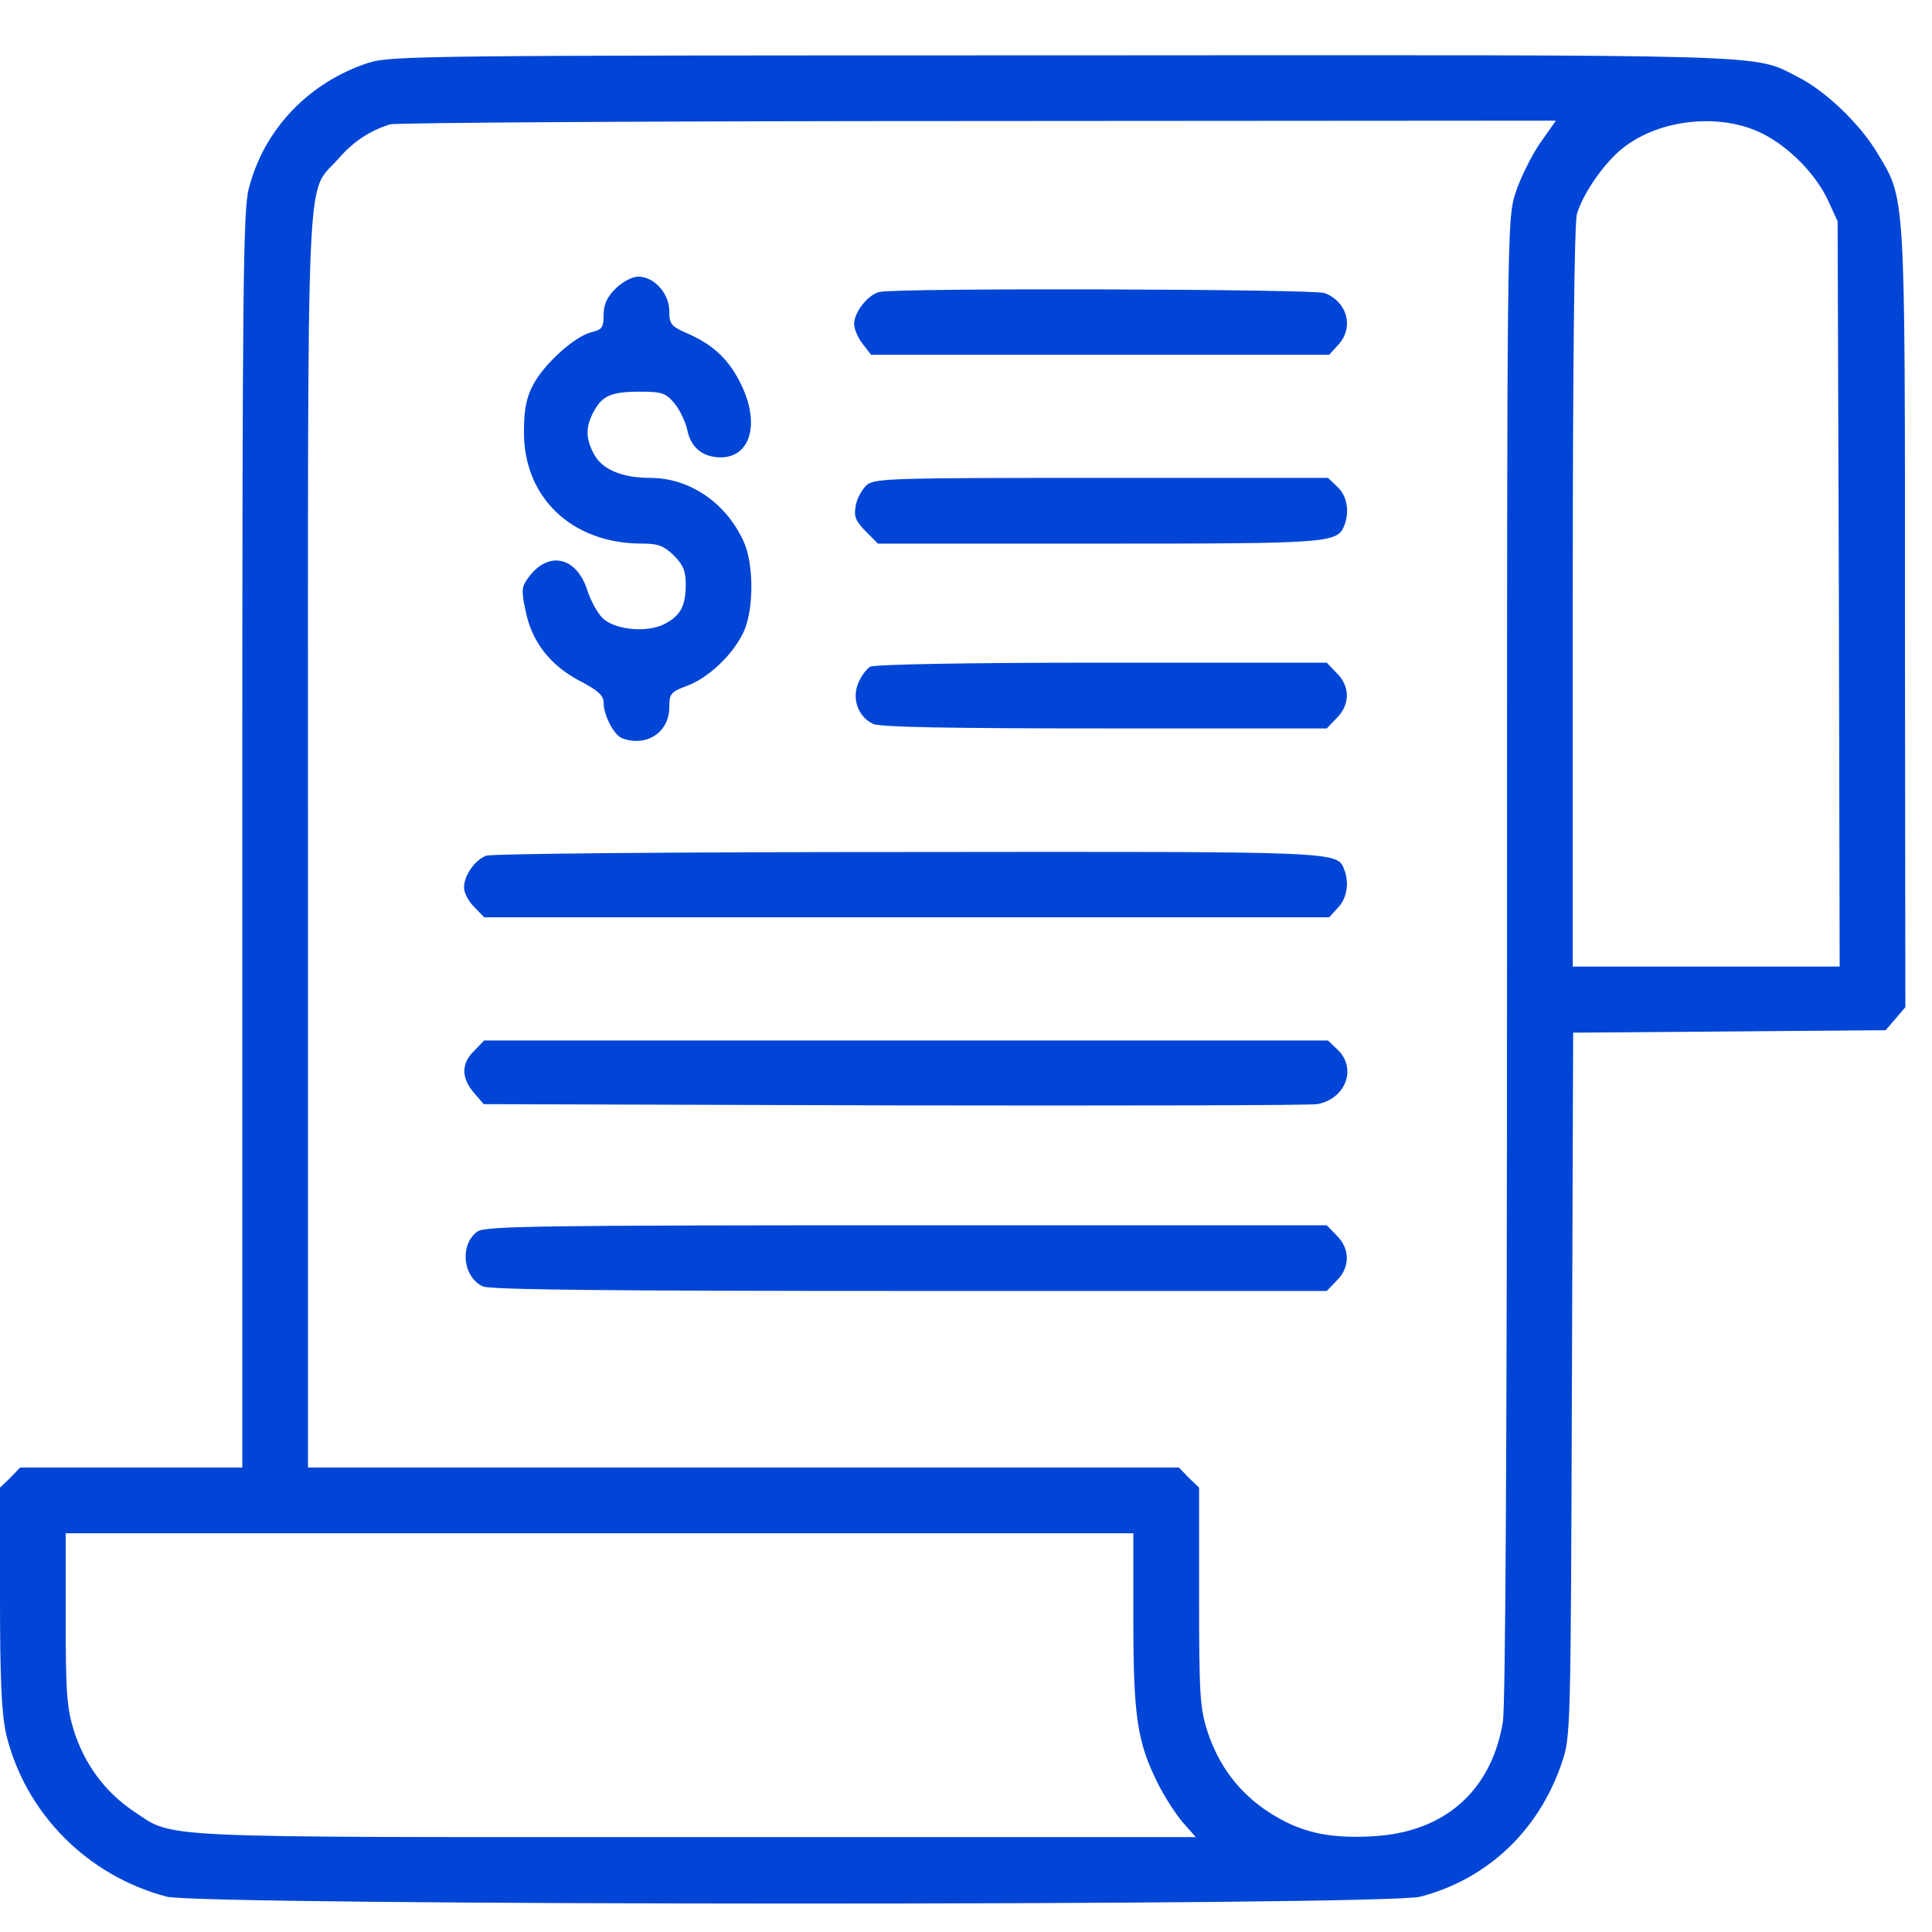
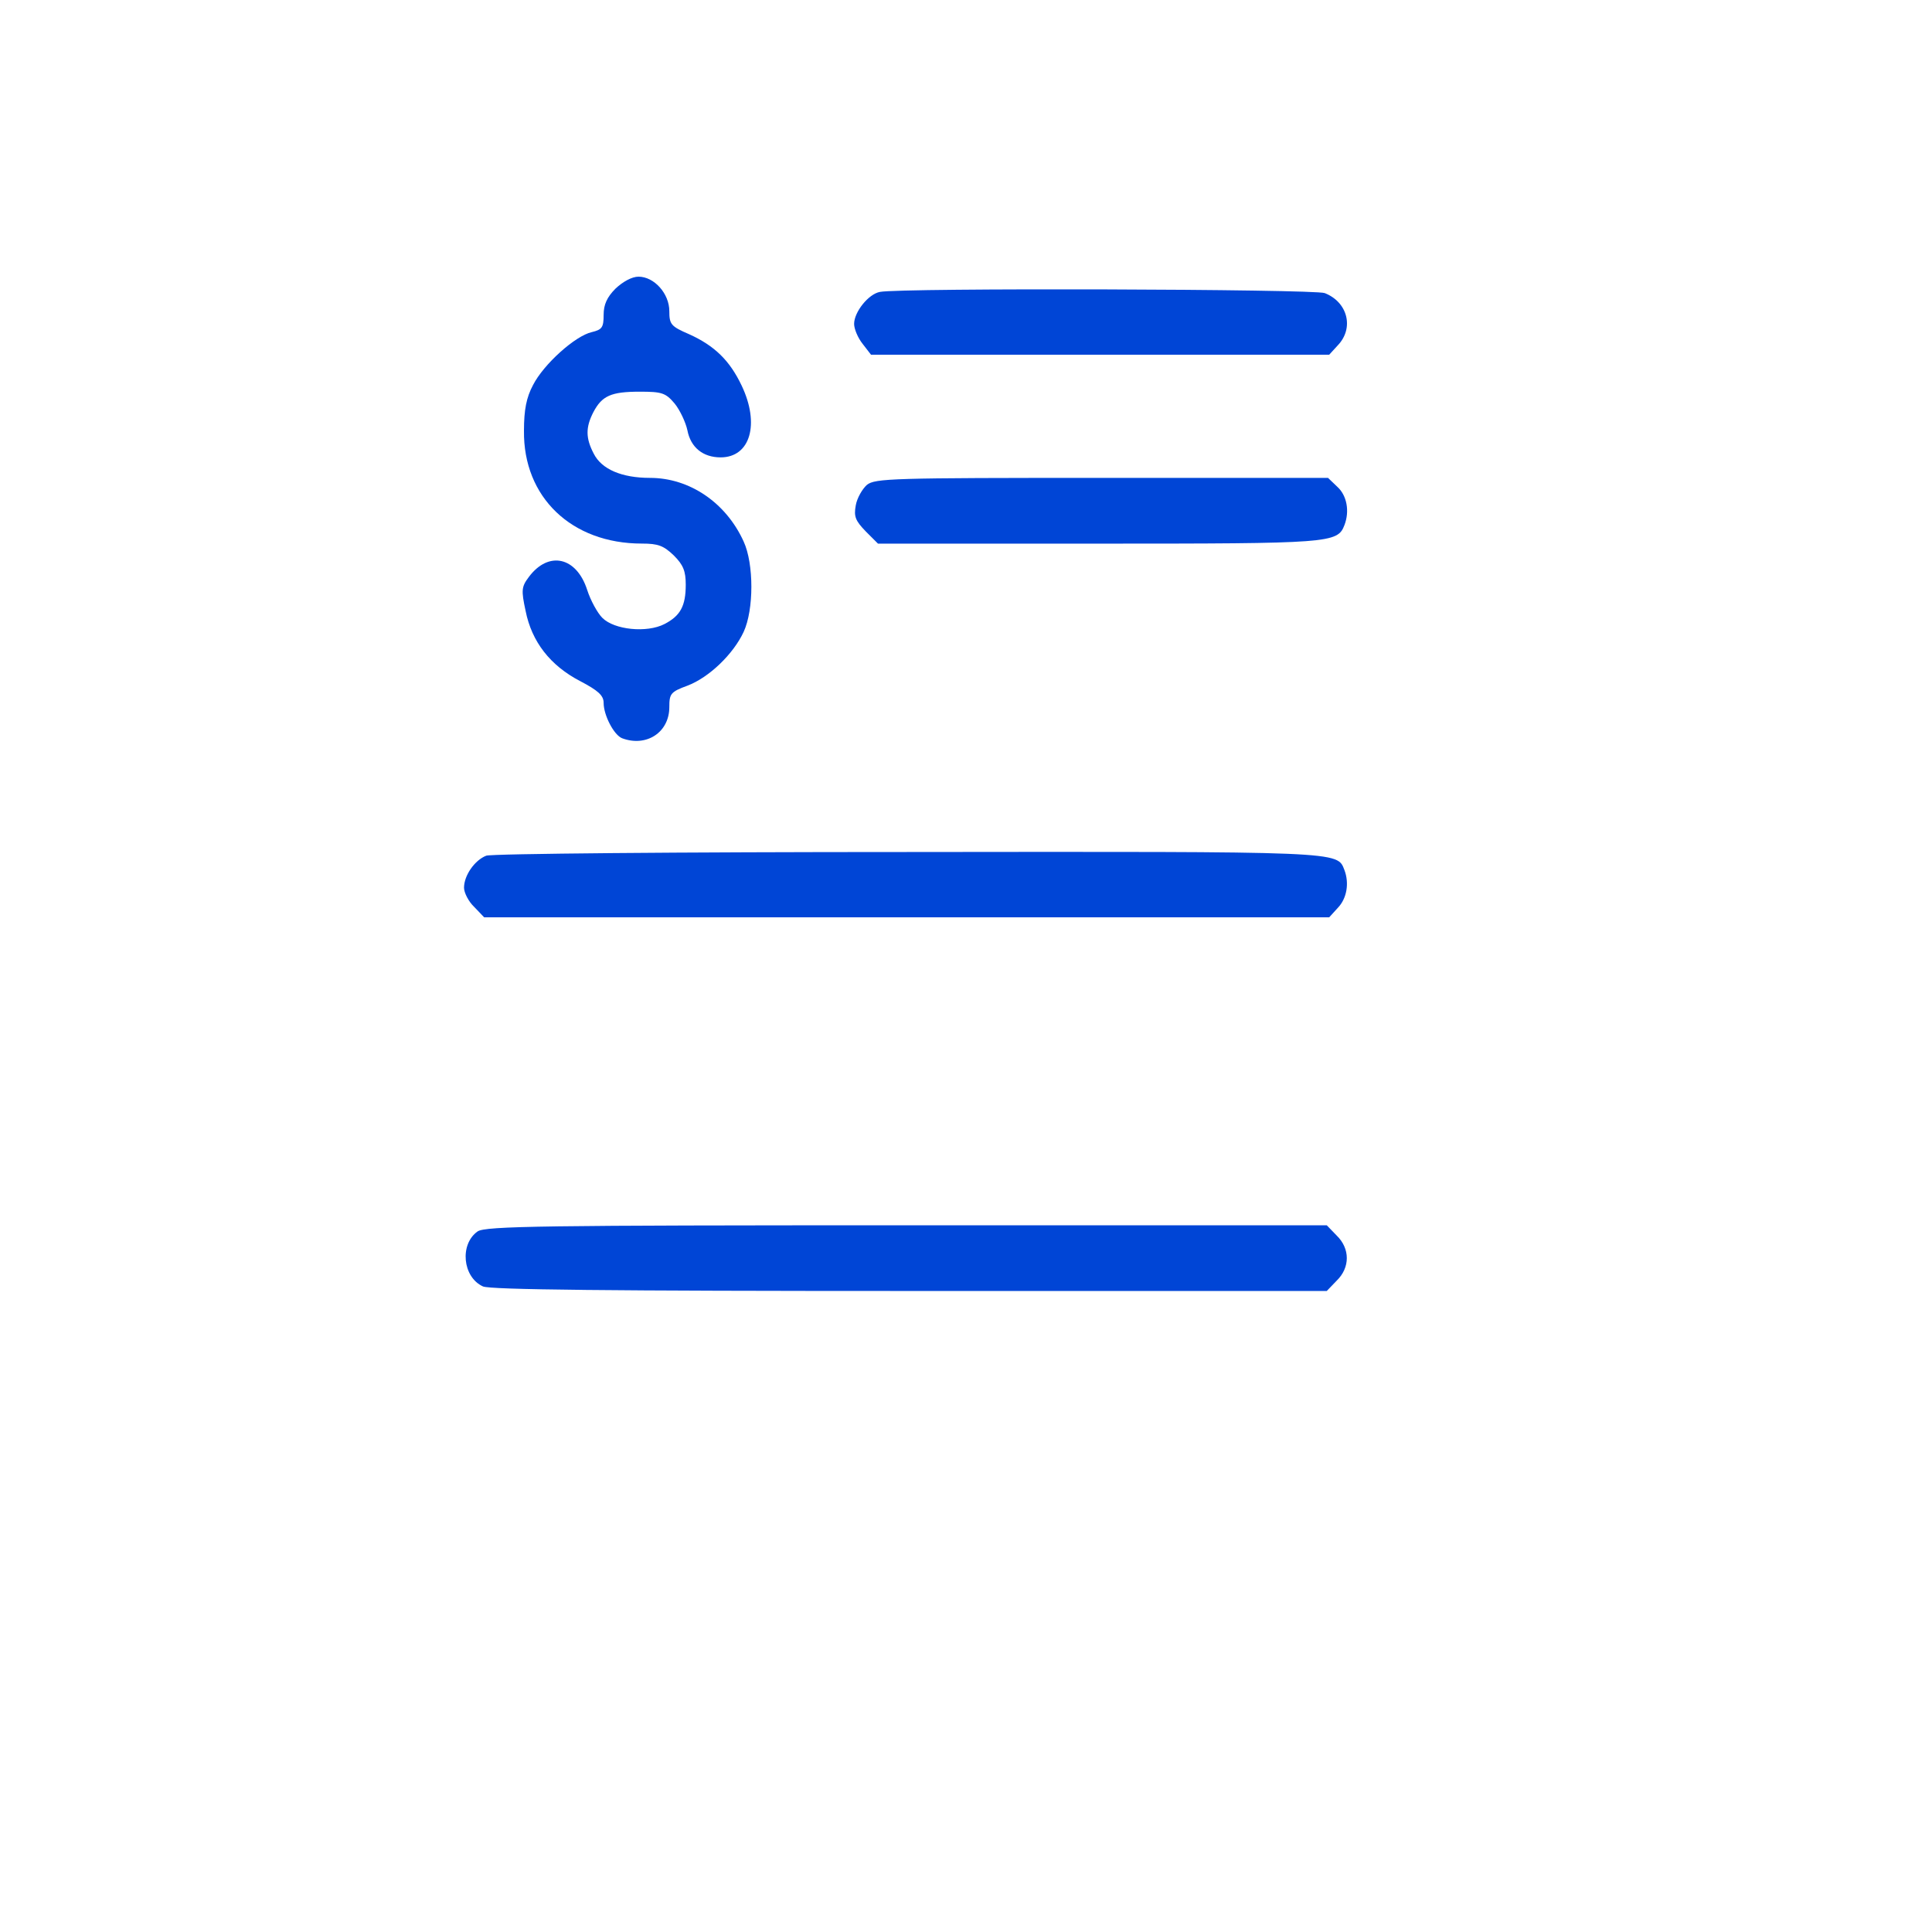
<svg xmlns="http://www.w3.org/2000/svg" width="34" height="34" viewBox="0 0 34 34" fill="none">
-   <path d="M6.489 1.104C5.442 1.444 4.647 2.268 4.379 3.316C4.278 3.691 4.264 5.035 4.264 14.784V25.826H2.312H0.354L0.181 26.007L0 26.18V28.117C0 29.584 0.029 30.162 0.108 30.516C0.441 31.904 1.532 33.01 2.934 33.378C3.548 33.537 24.397 33.544 24.997 33.378C26.182 33.067 27.078 32.215 27.483 31.029C27.642 30.56 27.642 30.523 27.663 24.366L27.685 18.173L30.431 18.152L33.184 18.13L33.358 17.928L33.531 17.725L33.524 10.882C33.524 3.251 33.538 3.525 33.025 2.672C32.722 2.174 32.129 1.603 31.645 1.357C30.828 0.945 31.486 0.967 18.681 0.974C7.458 0.974 6.88 0.981 6.489 1.104ZM27.092 2.535C26.941 2.759 26.745 3.157 26.666 3.409C26.521 3.865 26.521 4.118 26.521 16.858C26.521 25.443 26.493 29.996 26.449 30.299C26.247 31.521 25.416 32.251 24.151 32.316C23.363 32.359 22.879 32.243 22.337 31.897C21.802 31.55 21.441 31.066 21.246 30.459C21.116 30.054 21.102 29.801 21.102 28.088V26.18L20.921 26.007L20.747 25.826H13.08H5.42V14.82C5.42 2.521 5.377 3.446 5.94 2.81C6.222 2.484 6.504 2.304 6.865 2.188C6.966 2.159 11.62 2.13 17.214 2.13L27.381 2.123L27.092 2.535ZM31.038 2.362C31.501 2.6 31.963 3.077 32.173 3.532L32.339 3.894L32.361 10.448L32.375 17.01H30.026H27.678V10.52C27.678 6.329 27.707 3.944 27.75 3.771C27.851 3.417 28.227 2.867 28.559 2.607C29.21 2.087 30.301 1.979 31.038 2.362ZM19.945 28.515C19.945 30.227 20.018 30.668 20.379 31.391C20.494 31.622 20.697 31.933 20.82 32.077L21.044 32.33H12.235C2.5 32.33 3.086 32.359 2.341 31.868C1.85 31.535 1.489 31.051 1.301 30.459C1.178 30.061 1.156 29.801 1.156 28.493V26.983H10.551H19.945V28.515Z" fill="#0045D6" />
  <path d="M10.832 5.079C10.681 5.231 10.623 5.361 10.623 5.541C10.623 5.765 10.594 5.801 10.413 5.845C10.124 5.91 9.568 6.408 9.38 6.777C9.264 6.994 9.221 7.211 9.221 7.579C9.206 8.75 10.059 9.566 11.295 9.566C11.584 9.566 11.678 9.603 11.859 9.776C12.025 9.942 12.068 10.051 12.068 10.289C12.068 10.665 11.974 10.838 11.692 10.983C11.382 11.142 10.811 11.084 10.601 10.874C10.514 10.788 10.392 10.564 10.334 10.383C10.146 9.798 9.655 9.689 9.308 10.152C9.178 10.325 9.17 10.383 9.25 10.752C9.358 11.294 9.683 11.713 10.211 11.987C10.529 12.154 10.623 12.24 10.623 12.37C10.623 12.587 10.803 12.934 10.948 12.992C11.374 13.151 11.779 12.891 11.779 12.443C11.779 12.211 11.801 12.175 12.097 12.067C12.48 11.922 12.906 11.51 13.087 11.12C13.268 10.73 13.268 9.921 13.087 9.53C12.776 8.844 12.133 8.41 11.44 8.41C10.941 8.41 10.587 8.258 10.449 7.984C10.305 7.709 10.305 7.521 10.442 7.254C10.594 6.965 10.753 6.893 11.259 6.893C11.649 6.893 11.714 6.914 11.873 7.102C11.967 7.218 12.068 7.435 12.097 7.572C12.155 7.875 12.372 8.049 12.682 8.049C13.203 8.049 13.376 7.464 13.051 6.784C12.841 6.343 12.574 6.083 12.126 5.881C11.808 5.744 11.779 5.707 11.779 5.476C11.779 5.166 11.512 4.869 11.237 4.869C11.121 4.869 10.963 4.956 10.832 5.079Z" fill="#0045D6" />
  <path d="M15.486 5.137C15.284 5.173 15.031 5.491 15.031 5.7C15.031 5.787 15.096 5.946 15.183 6.054L15.328 6.242H19.36H23.392L23.544 6.076C23.833 5.773 23.718 5.317 23.313 5.158C23.125 5.086 15.855 5.064 15.486 5.137Z" fill="#0045D6" />
  <path d="M15.256 8.533C15.176 8.605 15.082 8.764 15.06 8.894C15.024 9.09 15.053 9.162 15.234 9.35L15.451 9.567H19.331C23.422 9.567 23.537 9.559 23.66 9.241C23.754 8.996 23.703 8.721 23.537 8.569L23.371 8.41H19.389C15.704 8.41 15.4 8.418 15.256 8.533Z" fill="#0045D6" />
-   <path d="M15.313 11.735C15.248 11.771 15.154 11.901 15.103 12.024C14.988 12.298 15.103 12.616 15.364 12.739C15.494 12.797 16.701 12.819 19.447 12.819H23.349L23.522 12.638C23.638 12.529 23.703 12.378 23.703 12.24C23.703 12.103 23.638 11.951 23.522 11.843L23.349 11.662H19.389C17.033 11.662 15.378 11.691 15.313 11.735Z" fill="#0045D6" />
  <path d="M8.556 15.059C8.354 15.138 8.166 15.406 8.166 15.622C8.166 15.709 8.246 15.868 8.347 15.962L8.52 16.143H15.956H23.392L23.544 15.976C23.703 15.81 23.747 15.543 23.66 15.312C23.53 14.979 23.66 14.986 15.956 14.994C11.967 14.994 8.636 15.023 8.556 15.059Z" fill="#0045D6" />
-   <path d="M8.346 18.491C8.115 18.715 8.115 18.968 8.339 19.229L8.512 19.431L15.732 19.453C19.699 19.46 23.052 19.453 23.182 19.431C23.688 19.337 23.883 18.795 23.537 18.47L23.37 18.311H15.941H8.52L8.346 18.491Z" fill="#0045D6" />
  <path d="M8.405 21.671C8.087 21.895 8.138 22.473 8.499 22.639C8.629 22.697 10.717 22.719 16.015 22.719H23.349L23.523 22.538C23.761 22.307 23.761 21.974 23.523 21.743L23.349 21.563H15.957C9.554 21.563 8.542 21.577 8.405 21.671Z" fill="#0045D6" />
</svg>